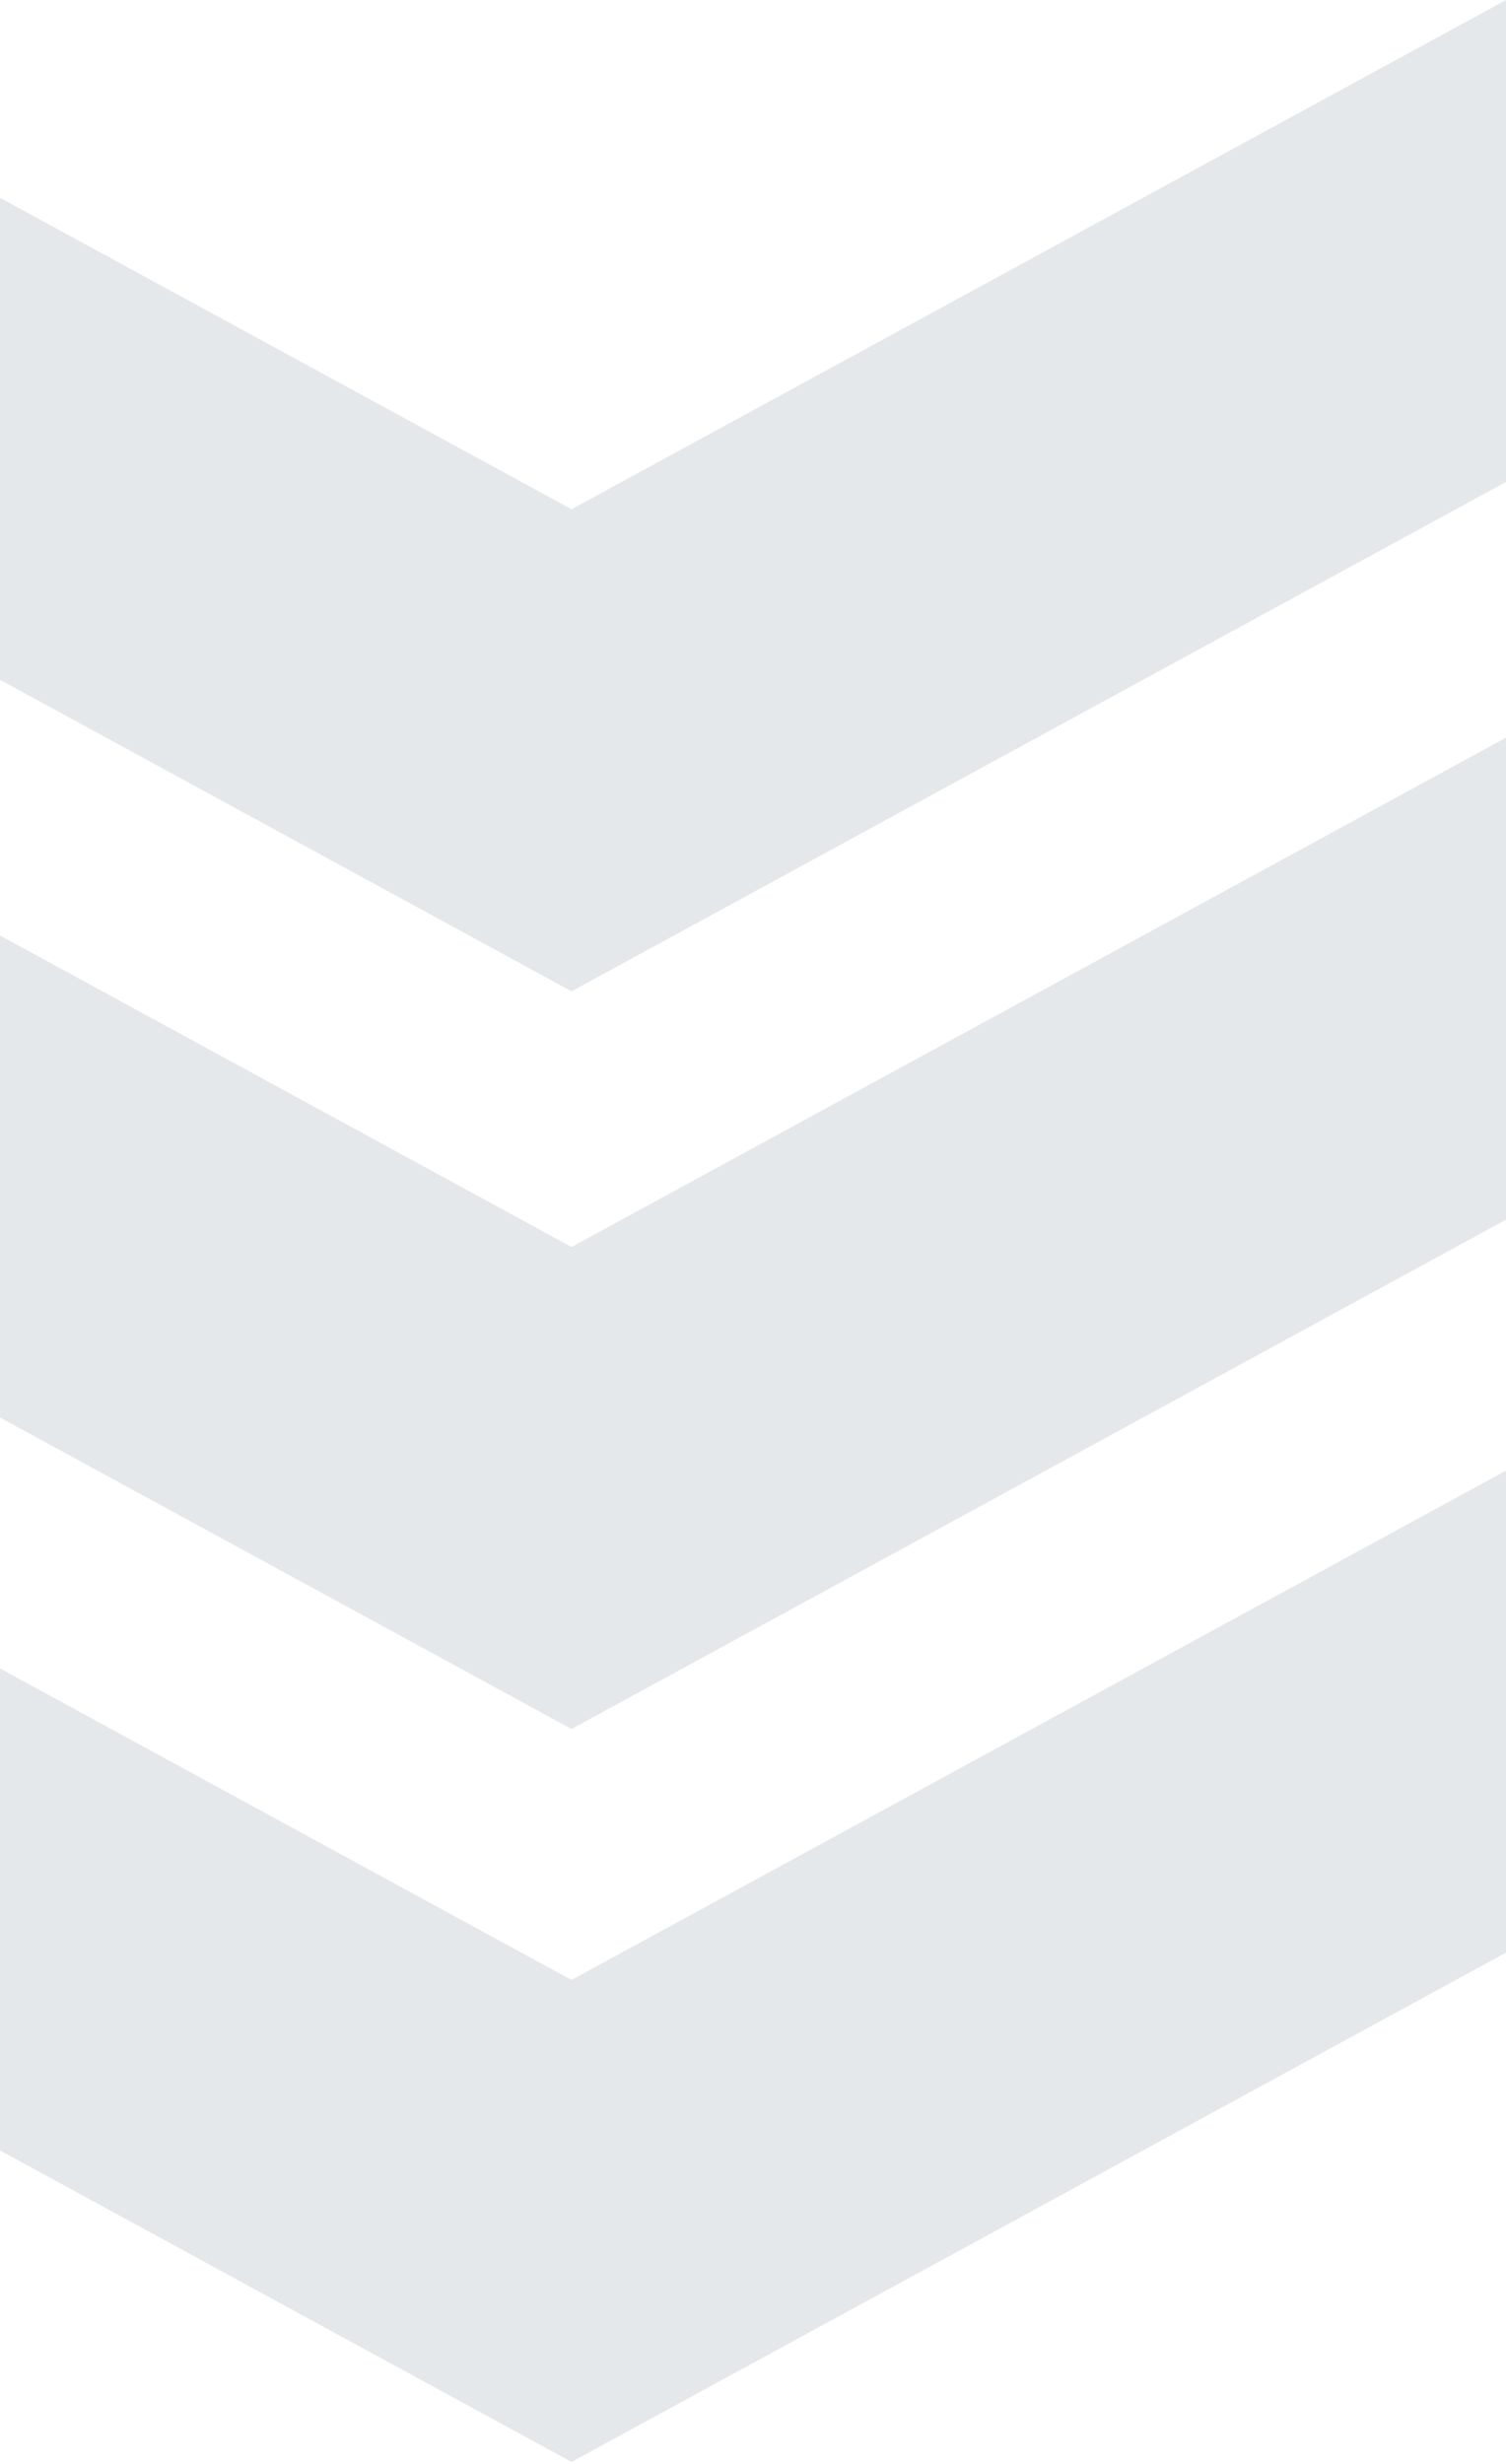
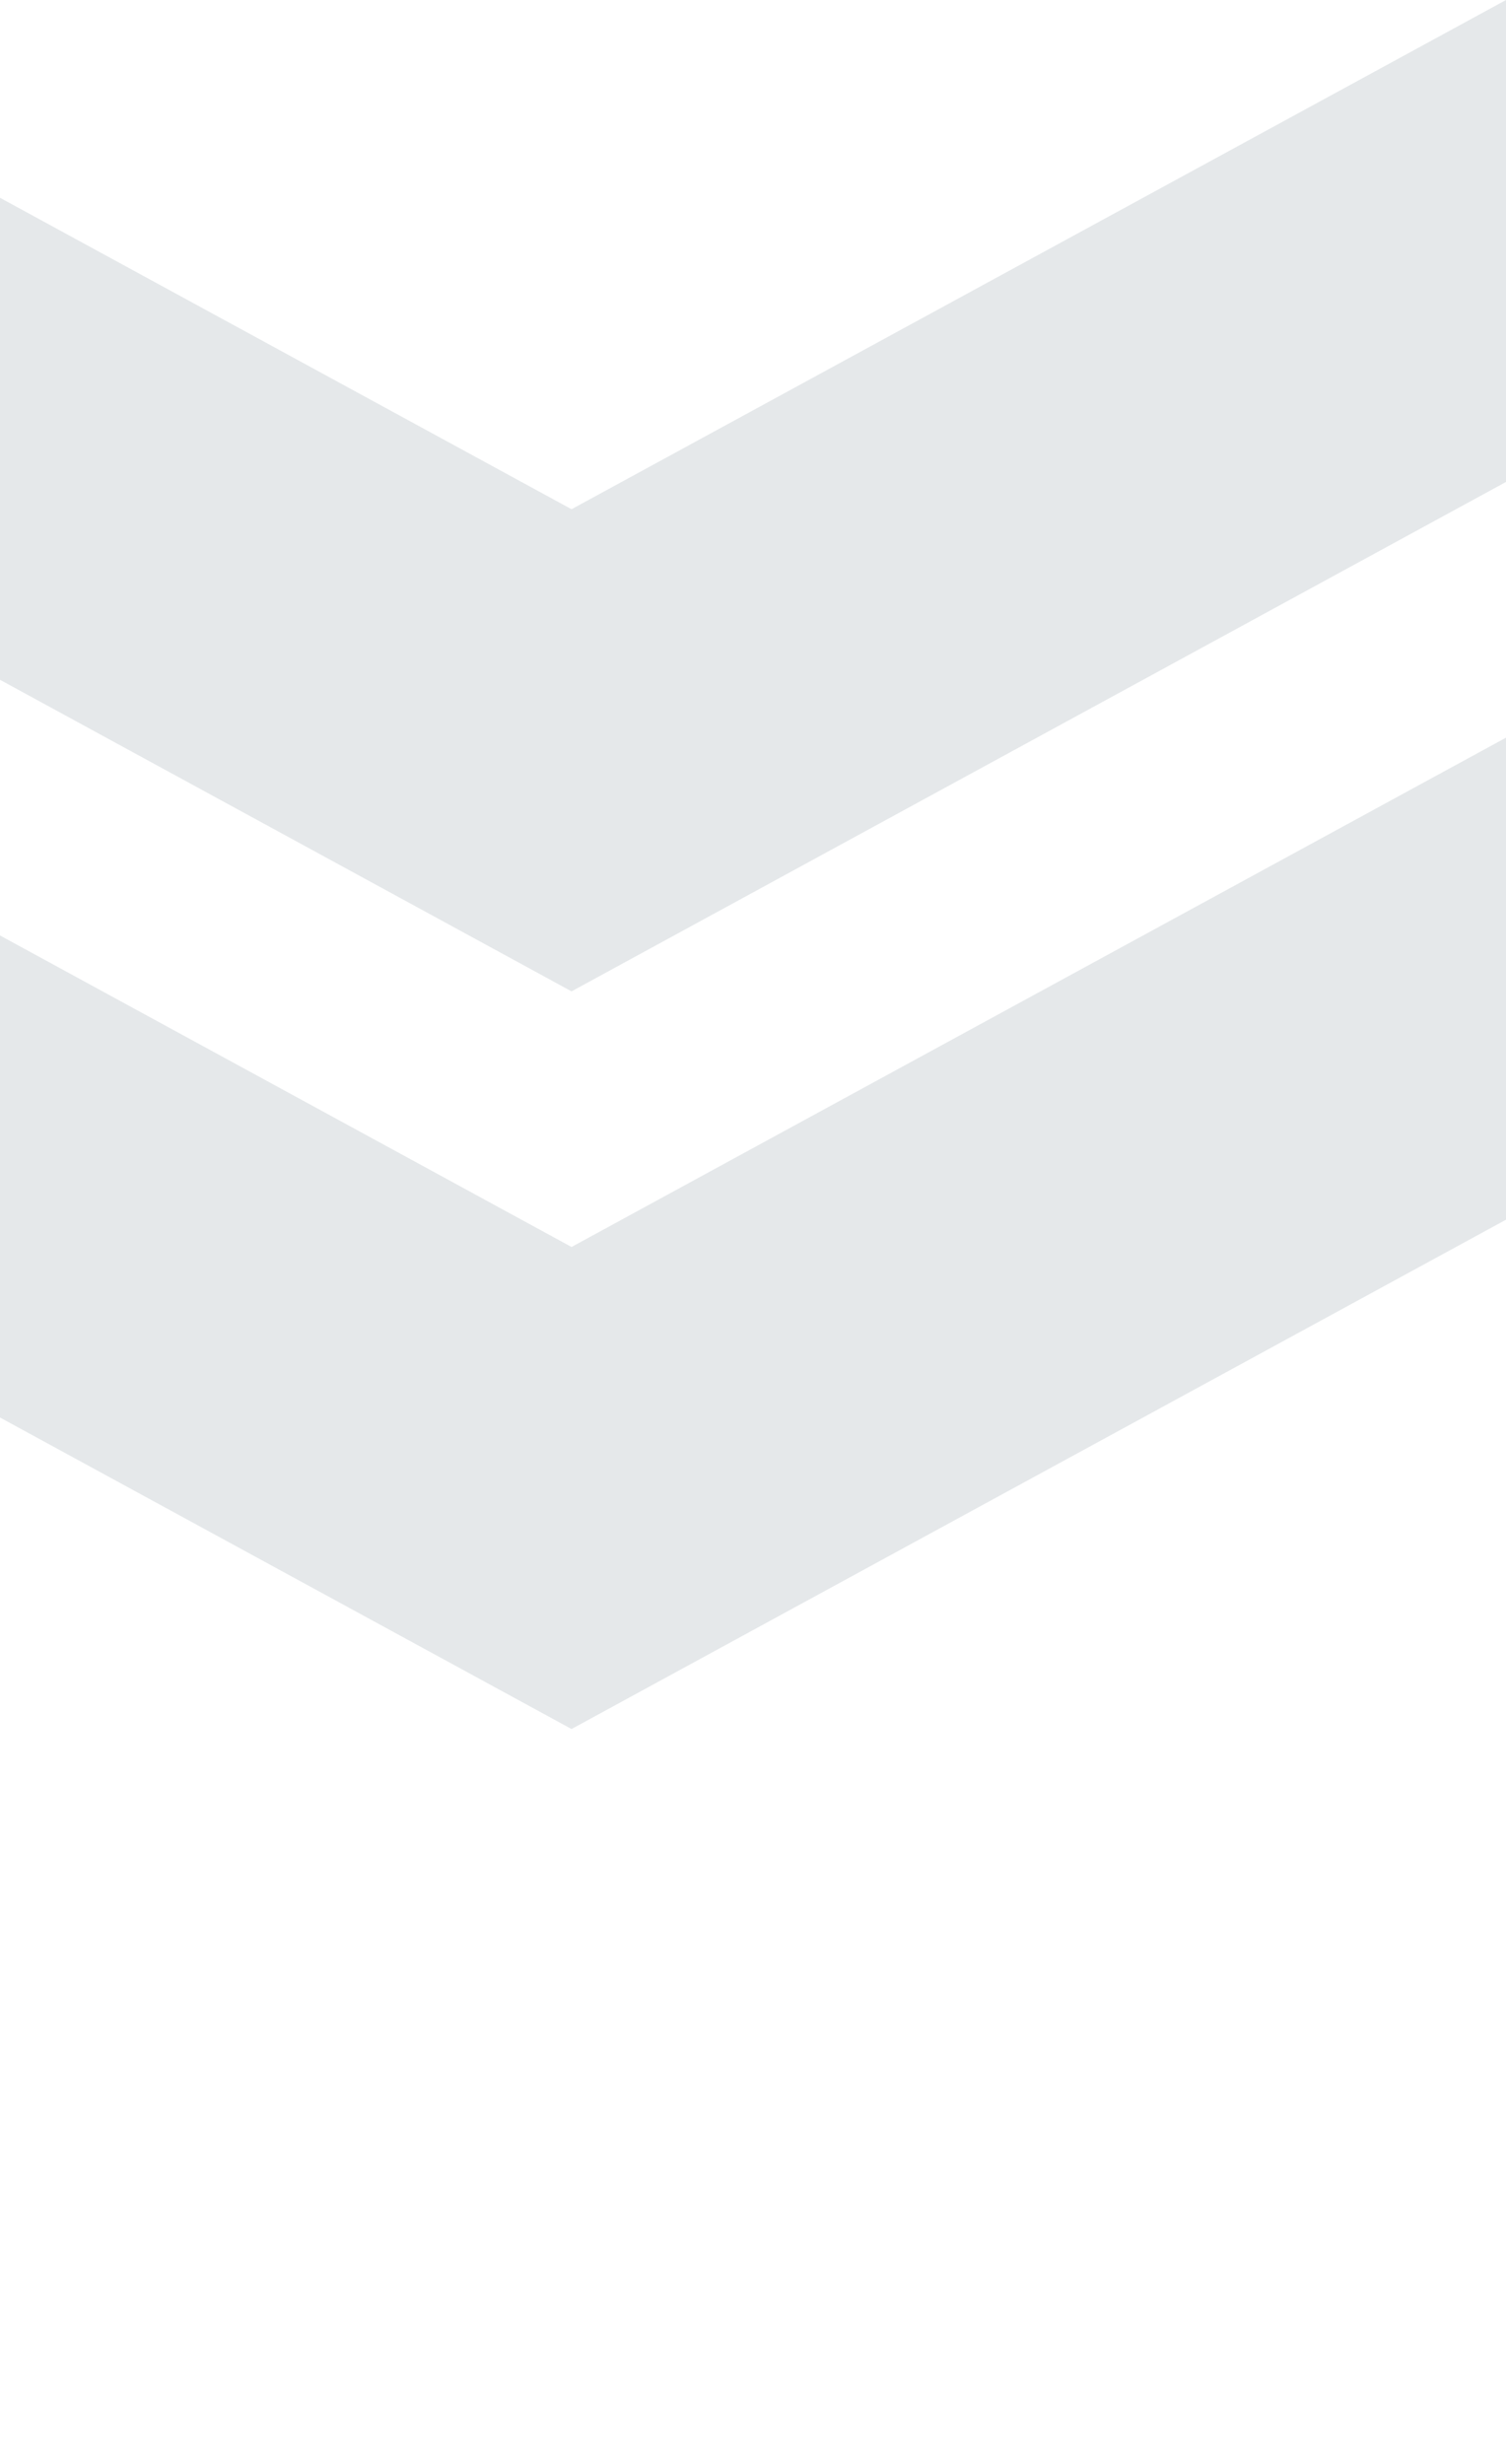
<svg xmlns="http://www.w3.org/2000/svg" width="444" height="726" viewBox="0 0 444 726" fill="none">
  <g style="mix-blend-mode:multiply" opacity="0.5">
-     <path opacity="0.2" d="M444 575.363L168.5 725.437L-107 575.363V433.324L168.5 583.398L444 433.324V575.363Z" fill="#002132" />
    <path opacity="0.2" d="M444 359.394L168.5 509.468L-107 359.394V217.354L168.5 367.428L444 217.354V359.394Z" fill="#002132" />
    <path opacity="0.2" d="M444 142.011L168.5 292.113L-107 142.011V0L168.5 150.044L444 0V142.011Z" fill="#002132" />
  </g>
</svg>